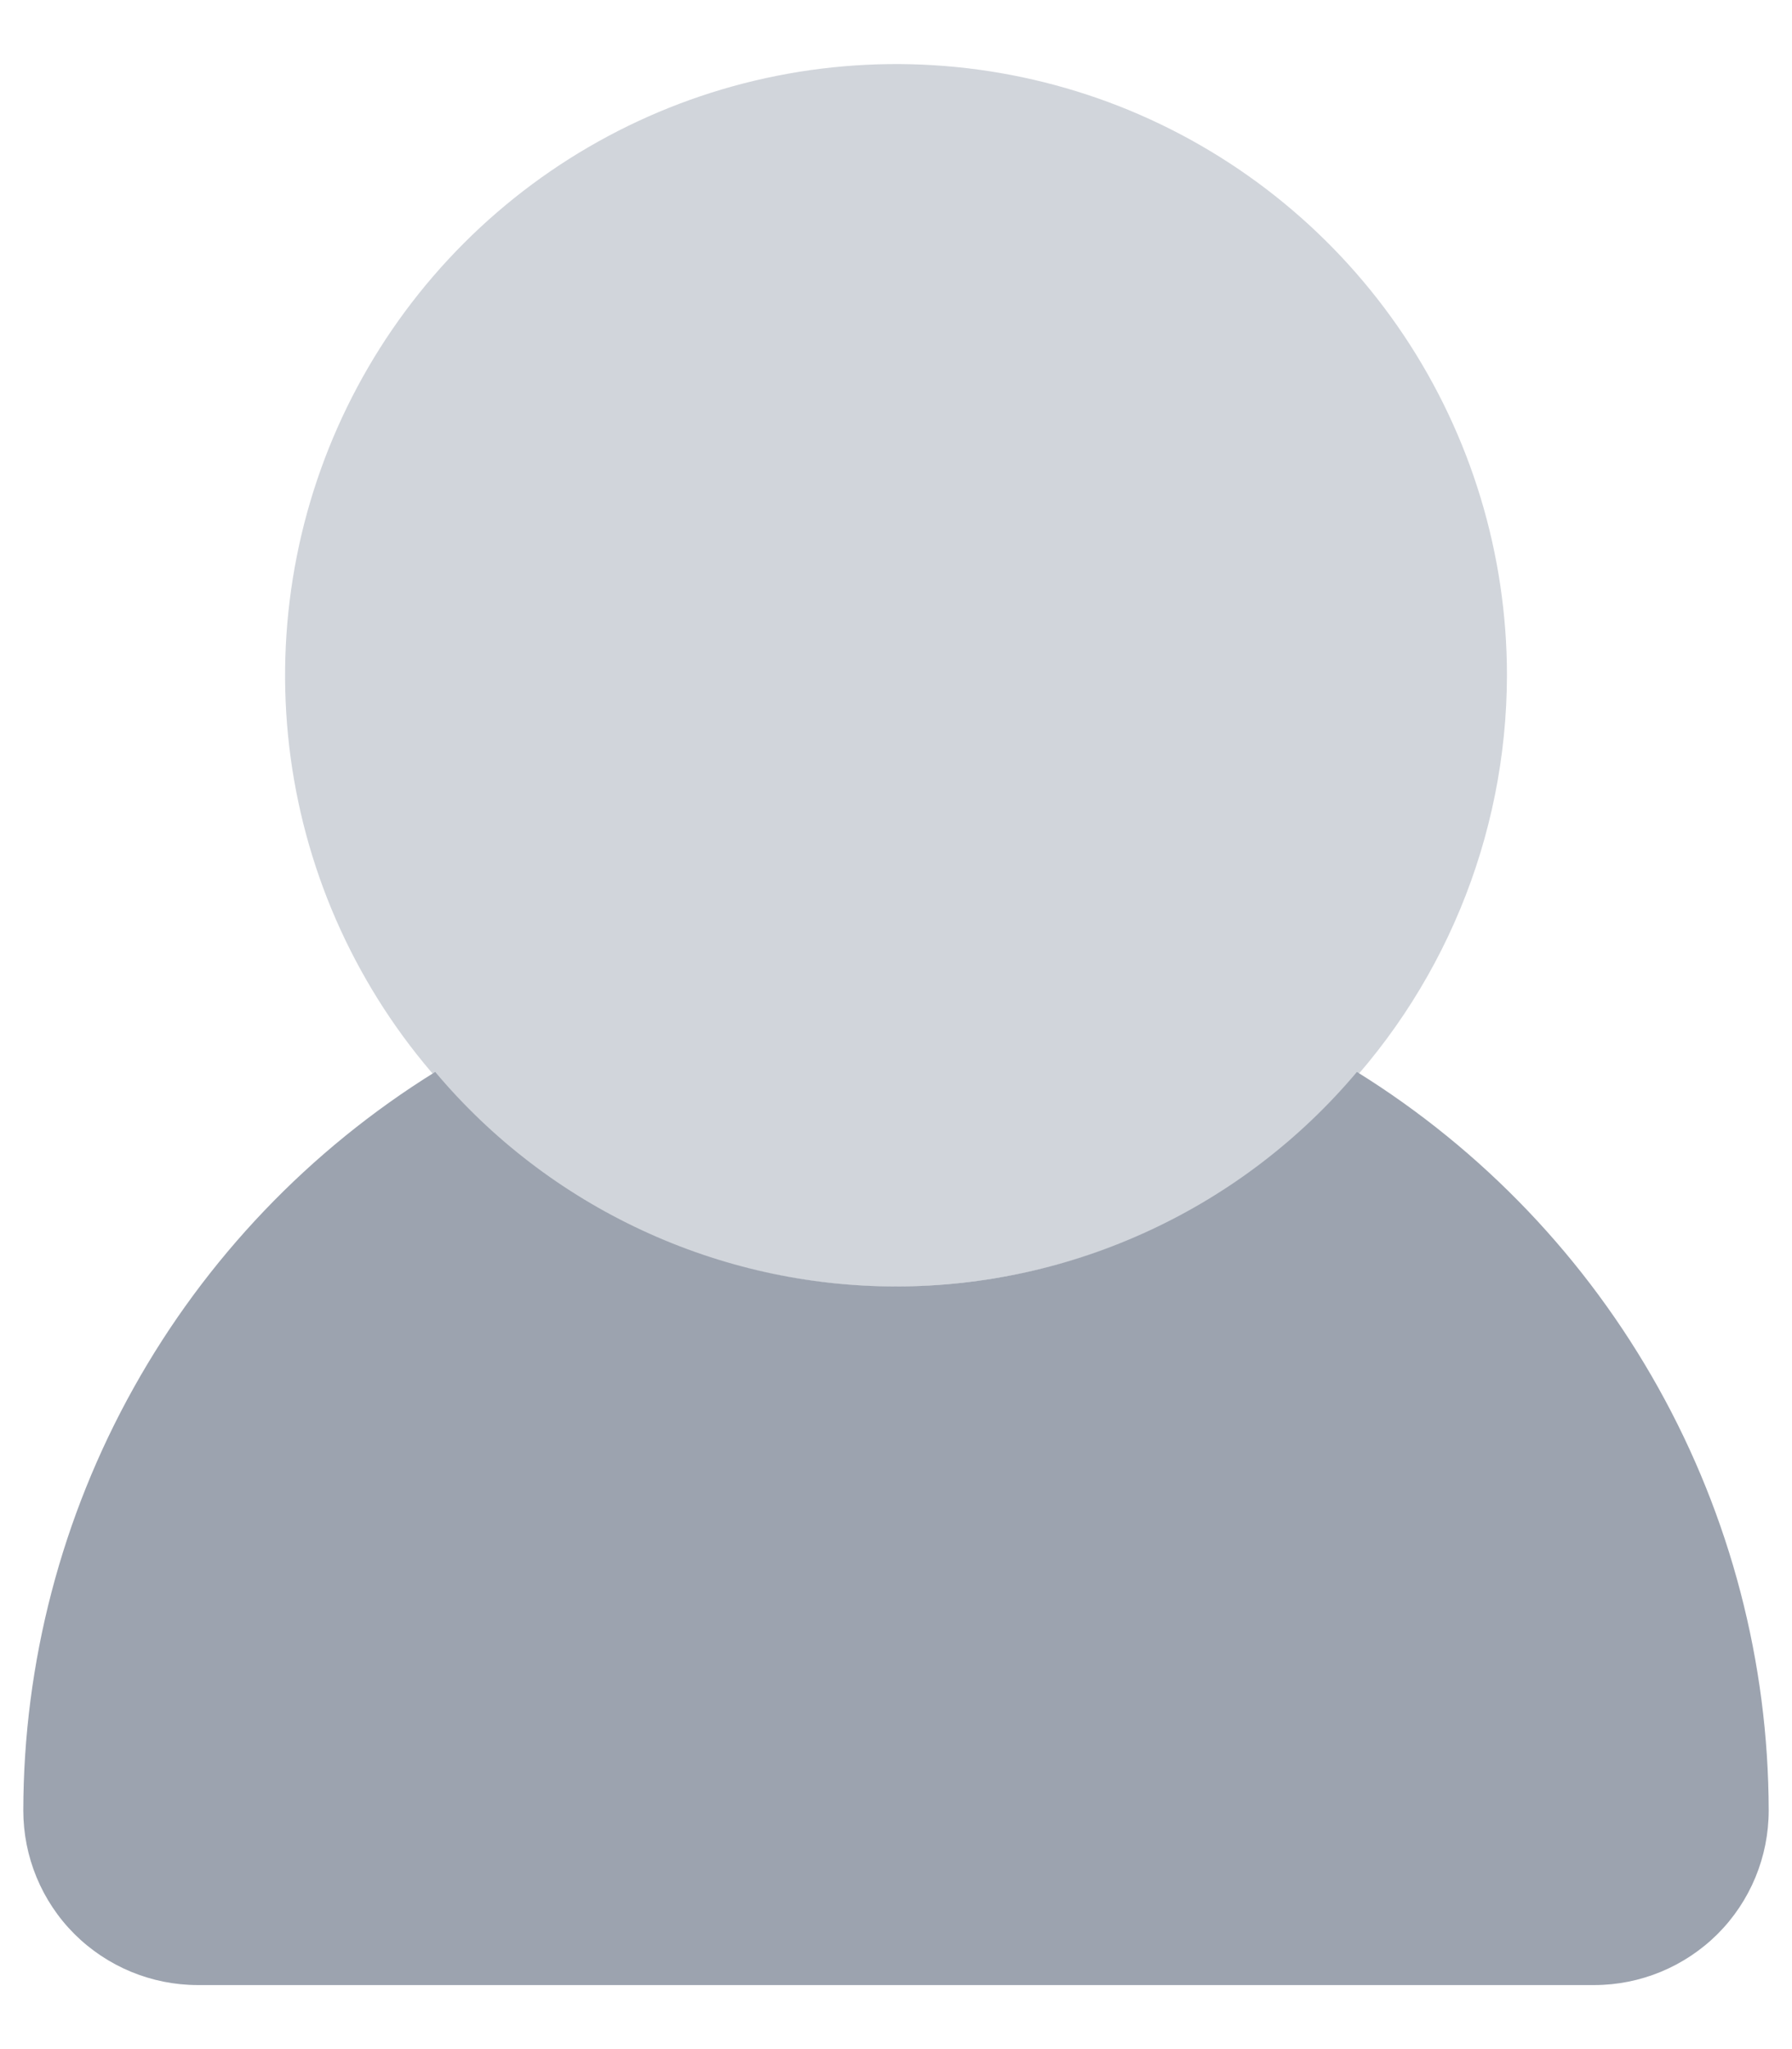
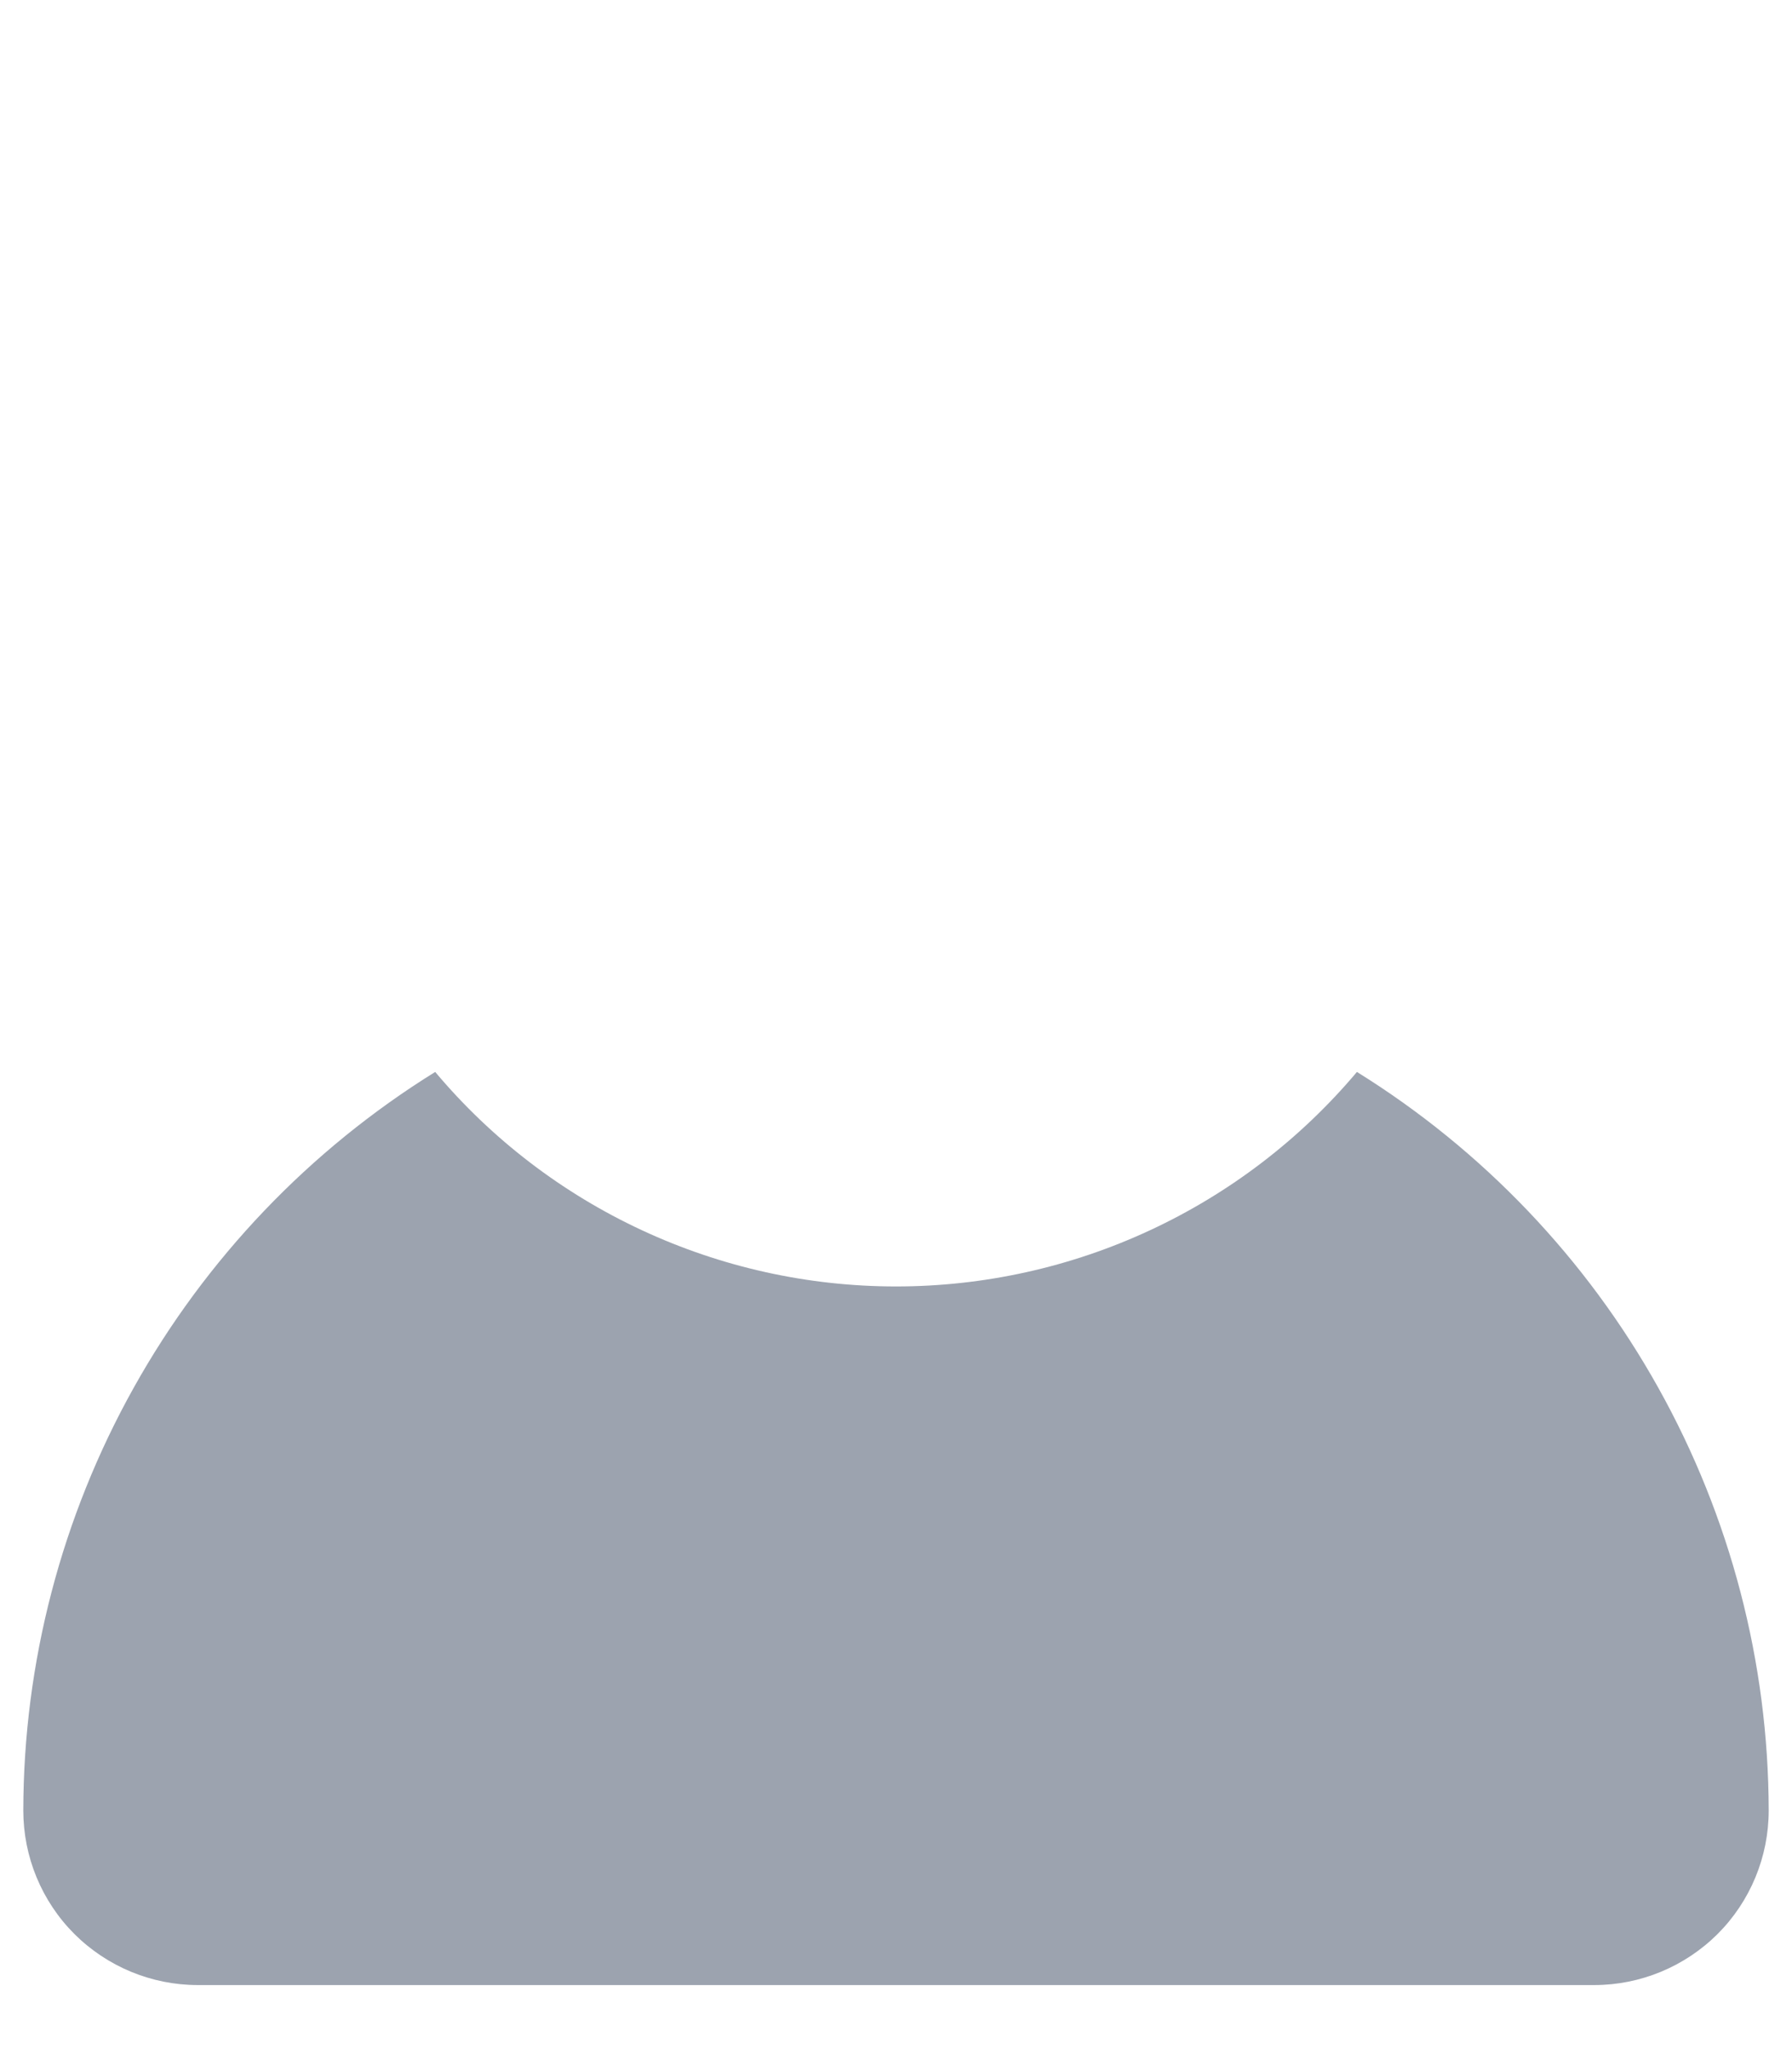
<svg xmlns="http://www.w3.org/2000/svg" width="14" height="16" viewBox="0 0 14 16" fill="none">
  <g id="Group 1">
-     <path id="Vector" d="M7 10.046C6.056 10.046 5.133 9.766 4.348 9.241C3.563 8.717 2.952 7.971 2.59 7.099C2.229 6.227 2.135 5.268 2.319 4.342C2.503 3.416 2.958 2.565 3.625 1.898C4.293 1.23 5.143 0.776 6.069 0.592C6.995 0.408 7.954 0.502 8.827 0.863C9.699 1.225 10.444 1.836 10.969 2.621C11.493 3.406 11.773 4.329 11.773 5.273C11.771 6.538 11.268 7.751 10.373 8.646C9.479 9.541 8.265 10.044 7 10.046Z" fill="#D1D5DB" />
    <path id="Vector_2" d="M10.601 8.37C10.159 8.895 9.607 9.317 8.985 9.606C8.364 9.895 7.686 10.045 7 10.045C6.314 10.045 5.636 9.895 5.015 9.606C4.393 9.317 3.841 8.895 3.4 8.37C2.418 8.979 1.607 9.828 1.044 10.837C0.481 11.845 0.184 12.981 0.182 14.136C0.182 14.498 0.325 14.845 0.581 15.101C0.837 15.356 1.184 15.5 1.545 15.5H12.455C12.816 15.5 13.163 15.356 13.419 15.101C13.675 14.845 13.818 14.498 13.818 14.136C13.816 12.981 13.519 11.845 12.956 10.837C12.393 9.828 11.582 8.979 10.601 8.37Z" fill="#9CA3AF" />
  </g>
</svg>